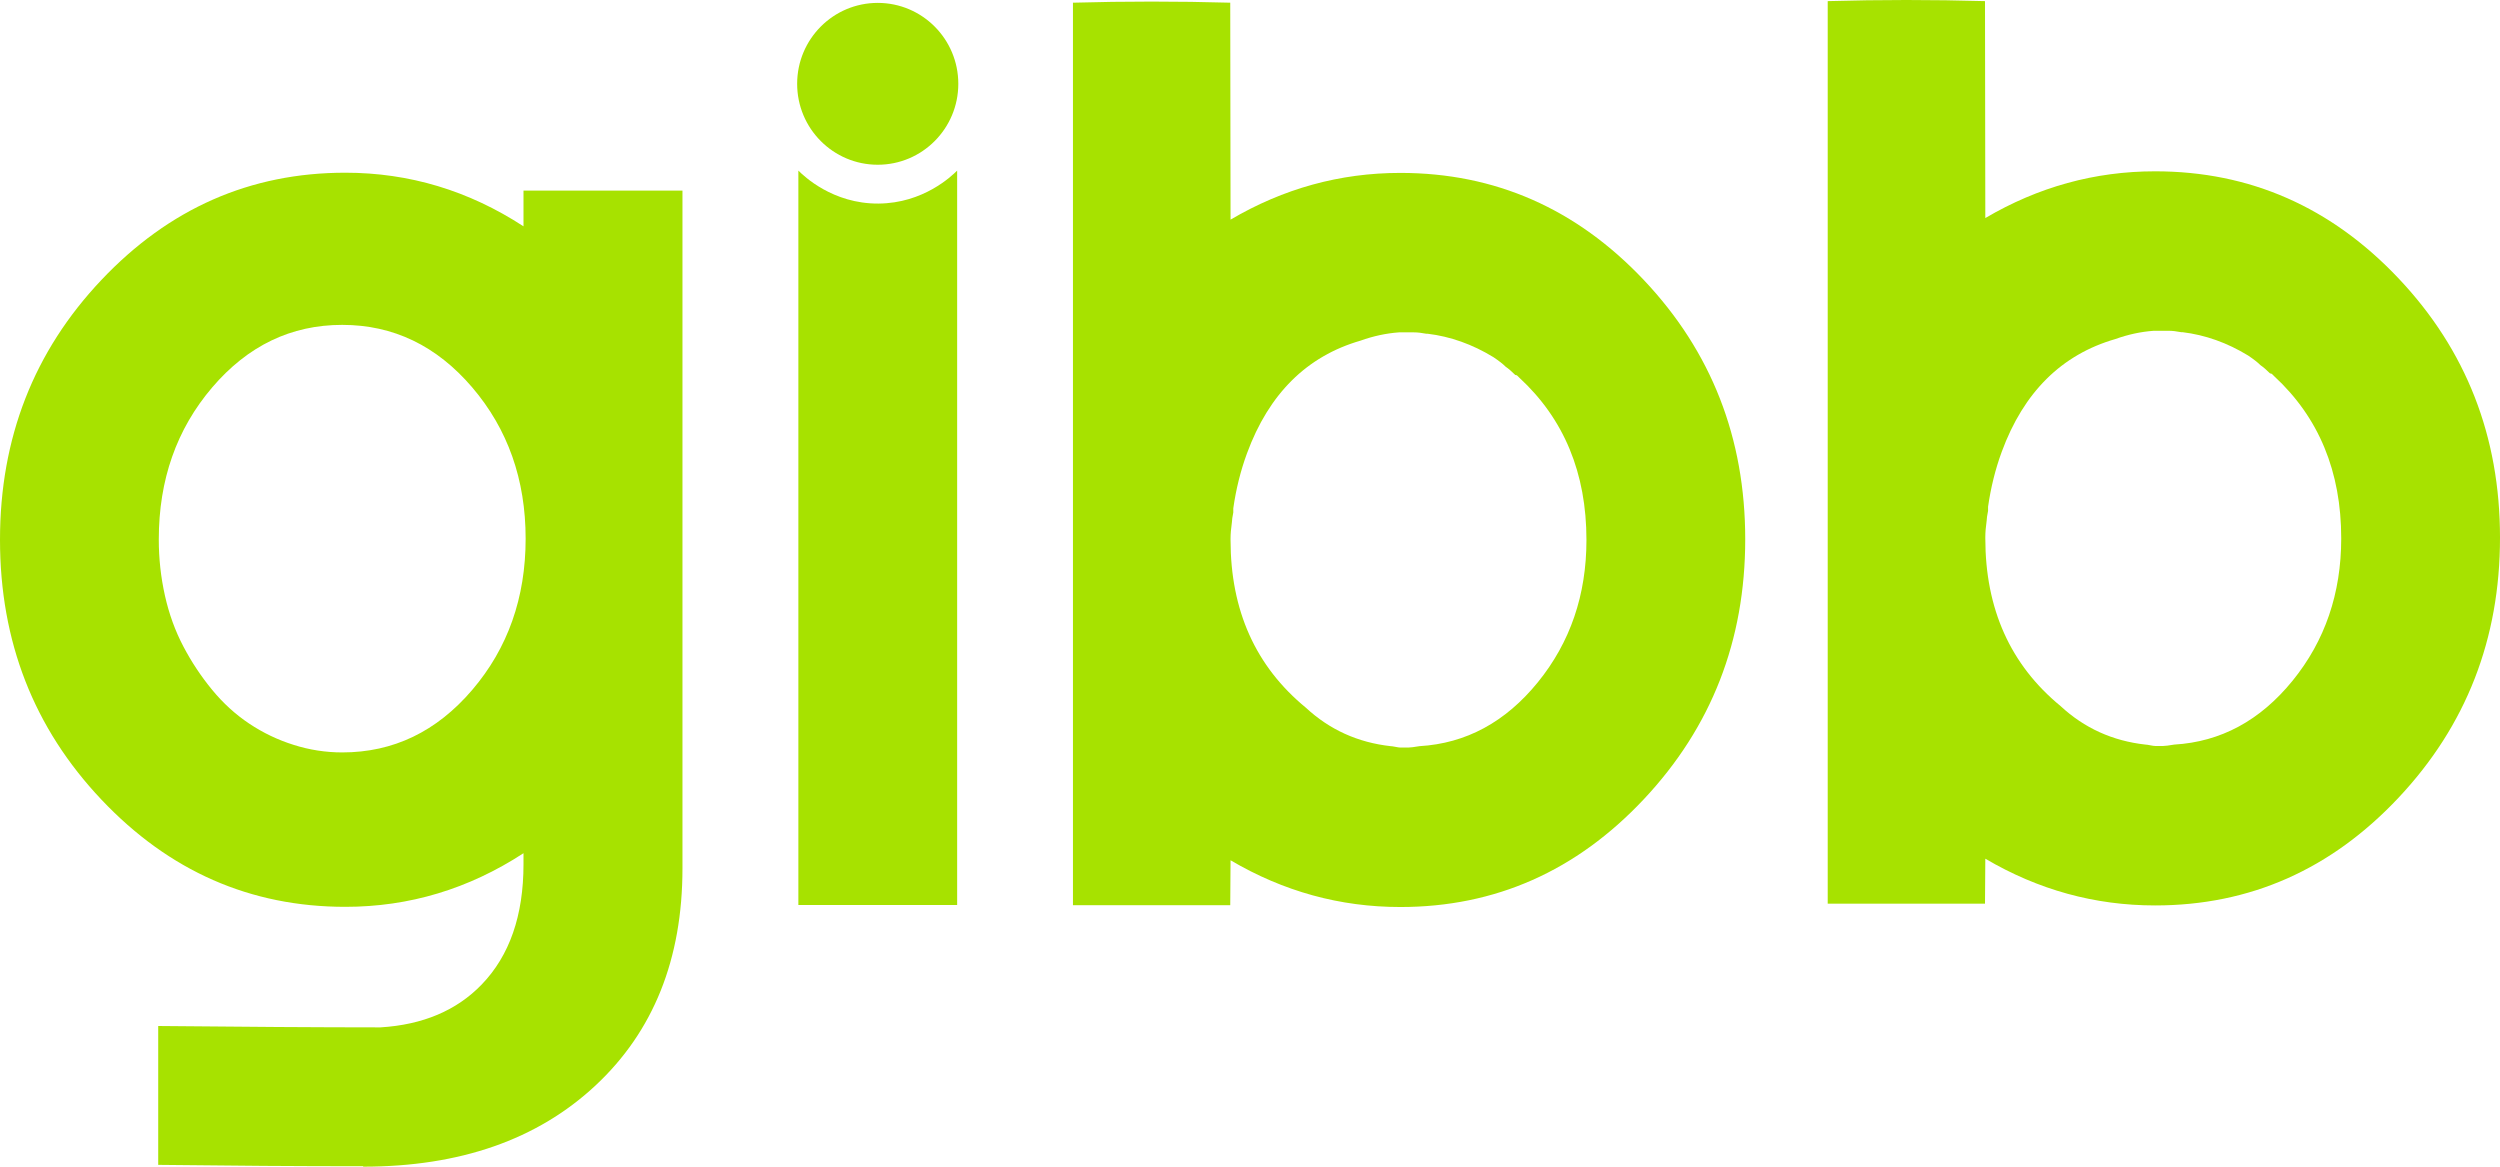
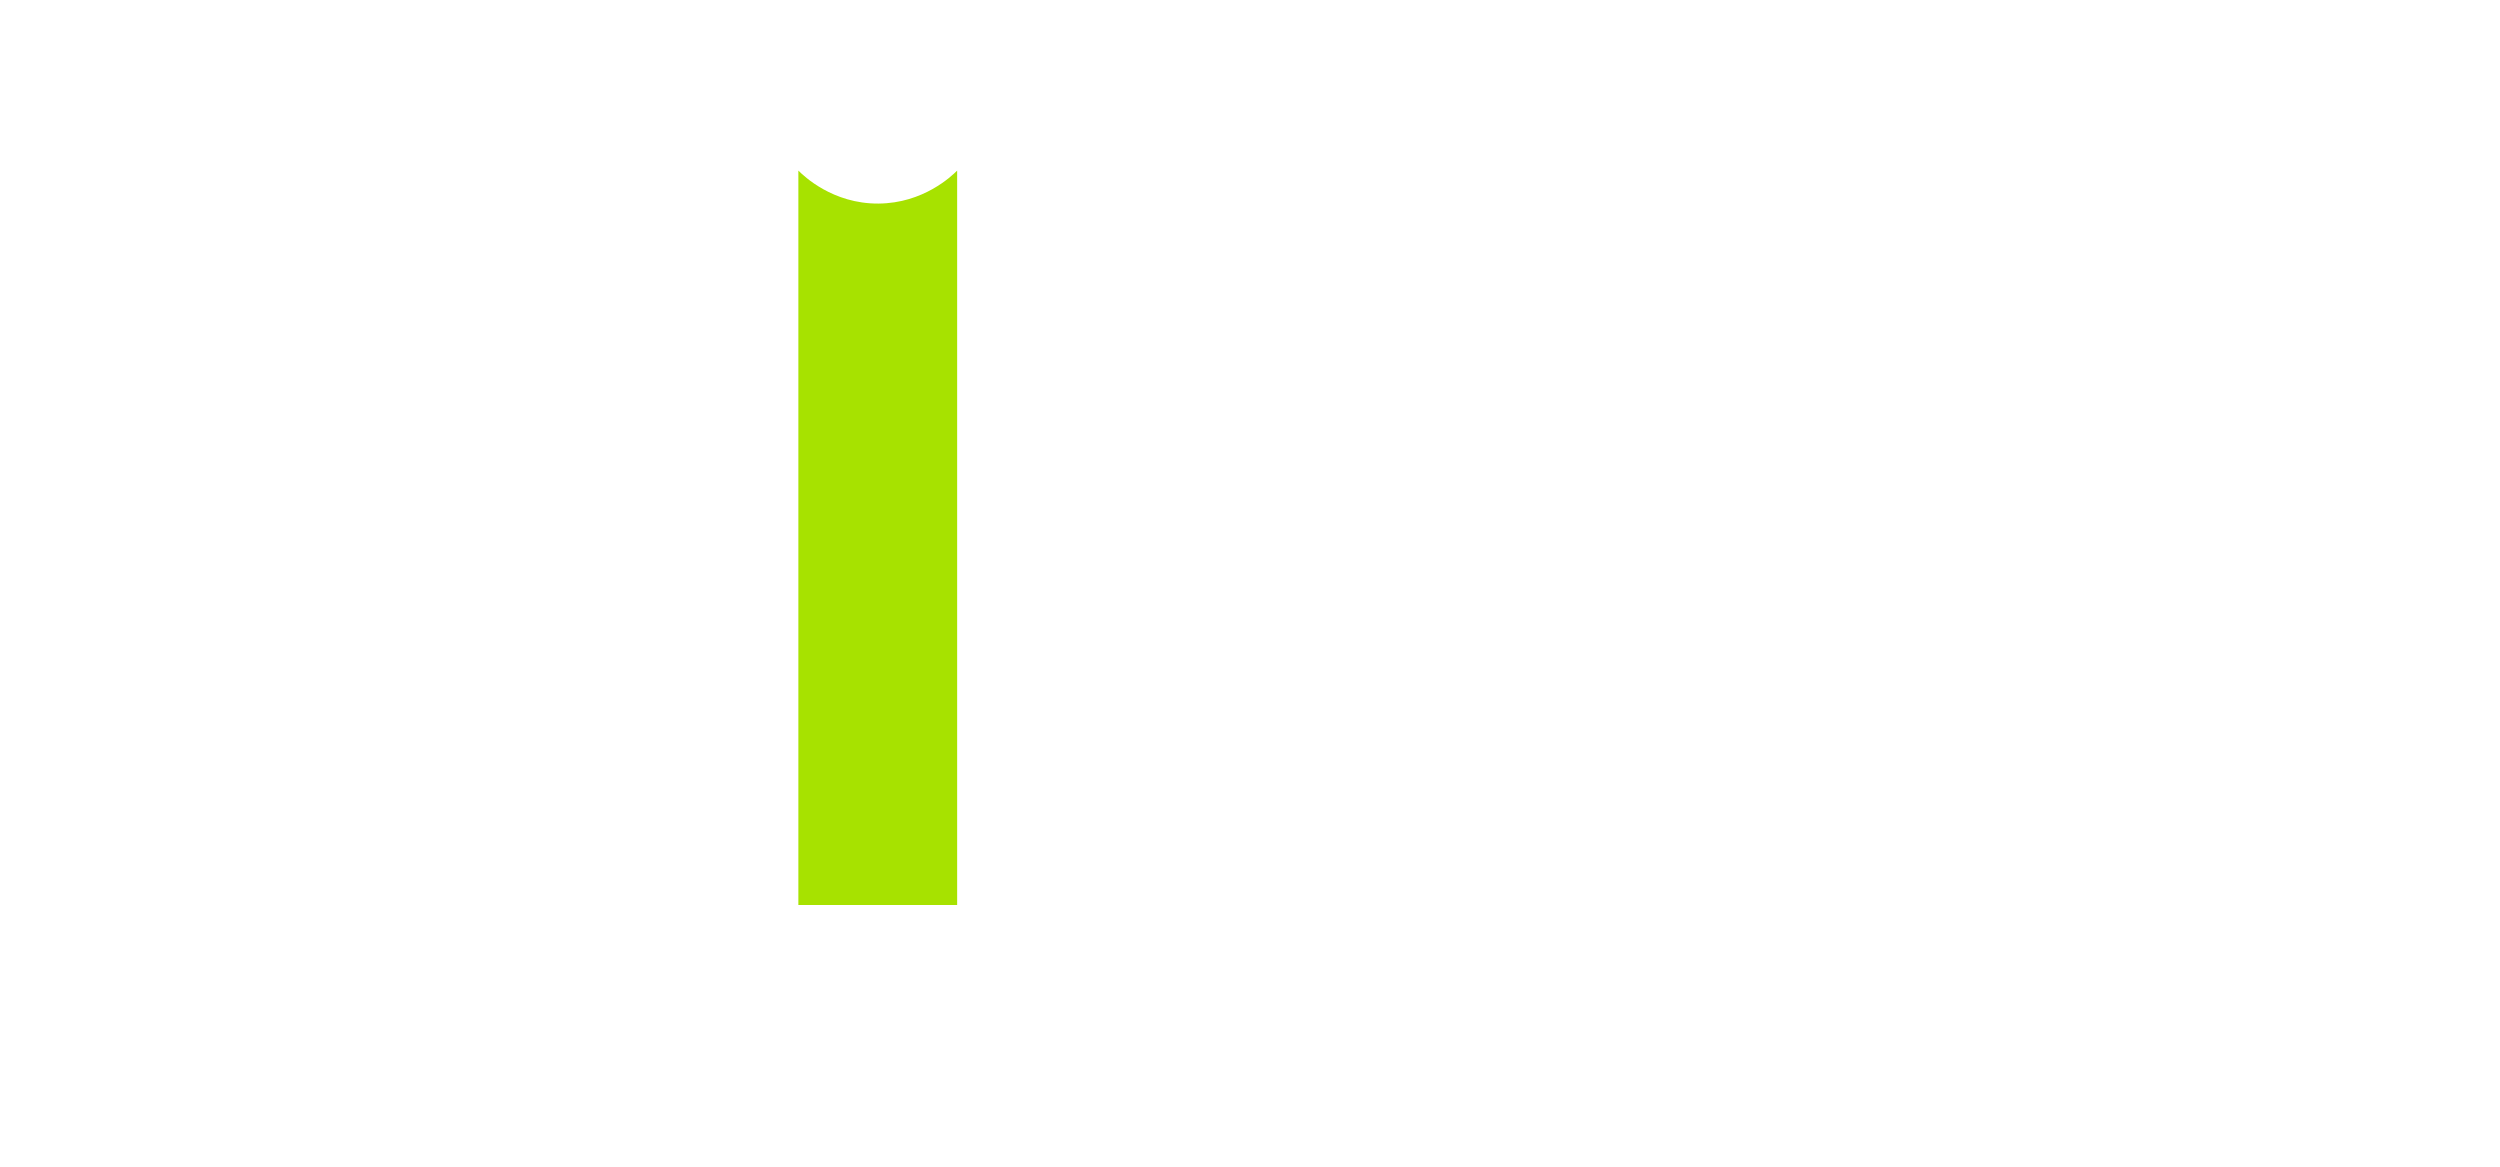
<svg xmlns="http://www.w3.org/2000/svg" width="165" height="77" viewBox="0 0 165 77" fill="none">
-   <path d="M151.313 44.924C149.175 47.556 146.57 48.962 143.499 49.143C143.137 49.204 142.896 49.234 142.776 49.234H142.234C142.173 49.234 142.067 49.22 141.917 49.189C141.766 49.159 141.661 49.143 141.601 49.143C139.433 48.902 137.565 48.054 136 46.603C132.687 43.881 131.031 40.192 131.031 35.533V35.442C131.031 35.14 131.061 34.778 131.121 34.354C131.121 34.233 131.151 34.022 131.212 33.718V33.446C131.393 32.176 131.693 30.967 132.115 29.817C133.561 25.886 136.059 23.406 139.614 22.377C140.457 22.075 141.299 21.893 142.143 21.832H143.137C143.377 21.832 143.648 21.864 143.95 21.923H144.041C145.545 22.105 146.991 22.619 148.377 23.465C148.739 23.708 149.009 23.919 149.19 24.101C149.371 24.223 149.581 24.404 149.823 24.645C149.882 24.645 149.927 24.661 149.958 24.691C149.988 24.722 150.033 24.767 150.094 24.827C153.044 27.549 154.521 31.118 154.521 35.533C154.521 39.163 153.45 42.293 151.313 44.924ZM158.315 18.384C153.857 13.666 148.497 11.307 142.234 11.307C138.259 11.307 134.524 12.337 131.031 14.392L131.01 0.074C127.551 -0.025 124.089 -0.025 120.629 0.074V59.641H131.01L131.031 56.674C134.524 58.731 138.259 59.759 142.234 59.759C148.497 59.759 153.857 57.386 158.315 52.637C162.771 47.889 165 42.172 165 35.488C165 28.805 162.771 23.102 158.315 18.384Z" fill="#A7E200" />
-   <path fill-rule="evenodd" clip-rule="evenodd" d="M34.551 14.938V12.579H45.043V57.31C45.043 63.299 43.128 68.077 39.299 71.646C35.469 75.215 30.359 77 23.968 77L23.969 76.971C19.715 76.971 15.216 76.94 10.442 76.881V67.716C16.064 67.773 20.949 67.805 25.11 67.807C27.91 67.635 30.137 66.692 31.792 64.978C33.631 63.072 34.551 60.425 34.551 57.038V56.312C30.933 58.671 27.013 59.851 22.793 59.851C16.521 59.851 11.155 57.492 6.693 52.774C2.23 48.056 0 42.34 0 35.625C0 28.911 2.23 23.195 6.693 18.477C11.155 13.758 16.521 11.399 22.793 11.399C27.013 11.399 30.933 12.579 34.551 14.938ZM22.586 49.66C25.958 49.66 28.82 48.285 31.169 45.532C33.518 42.78 34.692 39.453 34.692 35.551C34.692 31.65 33.518 28.324 31.169 25.571C28.82 22.819 25.958 21.442 22.586 21.442C19.212 21.442 16.352 22.819 14.004 25.571C11.655 28.324 10.48 31.665 10.48 35.597C10.478 36.848 10.614 38.096 10.887 39.317C11.158 40.527 11.564 41.646 12.106 42.674C12.639 43.689 13.275 44.647 14.004 45.532C14.726 46.41 15.539 47.151 16.443 47.755C17.35 48.362 18.338 48.836 19.379 49.161C20.416 49.492 21.498 49.66 22.586 49.66Z" fill="#A7E200" />
  <path d="M63.172 59.731H52.692V11.259C53.036 11.604 54.949 13.454 57.974 13.436C60.945 13.419 62.817 11.615 63.172 11.259V59.731Z" fill="#A7E200" />
-   <path d="M63.248 5.532C63.248 8.482 60.867 10.873 57.93 10.873C54.993 10.873 52.612 8.482 52.612 5.532C52.612 2.582 54.993 0.191 57.93 0.191C60.867 0.191 63.248 2.582 63.248 5.532Z" fill="#A7E200" />
-   <path d="M101.499 45.028C99.36 47.66 96.755 49.066 93.684 49.247C93.323 49.308 93.081 49.338 92.961 49.338H92.419C92.358 49.338 92.252 49.324 92.103 49.293C91.952 49.263 91.846 49.247 91.787 49.247C89.618 49.006 87.751 48.159 86.186 46.707C82.872 43.985 81.216 40.296 81.216 35.638V35.547C81.216 35.245 81.246 34.882 81.307 34.458C81.307 34.337 81.336 34.126 81.397 33.823V33.55C81.578 32.28 81.878 31.071 82.301 29.921C83.746 25.99 86.245 23.51 89.799 22.481C90.642 22.179 91.484 21.998 92.329 21.936H93.323C93.562 21.936 93.833 21.968 94.136 22.027H94.226C95.731 22.209 97.176 22.724 98.562 23.57C98.924 23.812 99.195 24.023 99.375 24.205C99.556 24.327 99.767 24.508 100.008 24.749C100.067 24.749 100.112 24.765 100.143 24.795C100.173 24.826 100.218 24.871 100.279 24.931C103.229 27.653 104.706 31.223 104.706 35.638C104.706 39.267 103.636 42.397 101.499 45.028ZM108.5 18.489C104.042 13.771 98.682 11.412 92.419 11.412C88.444 11.412 84.709 12.441 81.216 14.496L81.196 0.178C77.736 0.08 74.274 0.08 70.815 0.178V59.745H81.196L81.216 56.778C84.709 58.836 88.444 59.863 92.419 59.863C98.682 59.863 104.042 57.49 108.5 52.741C112.956 47.993 115.185 42.277 115.185 35.592C115.185 28.909 112.956 23.207 108.5 18.489Z" fill="#A7E200" />
</svg>